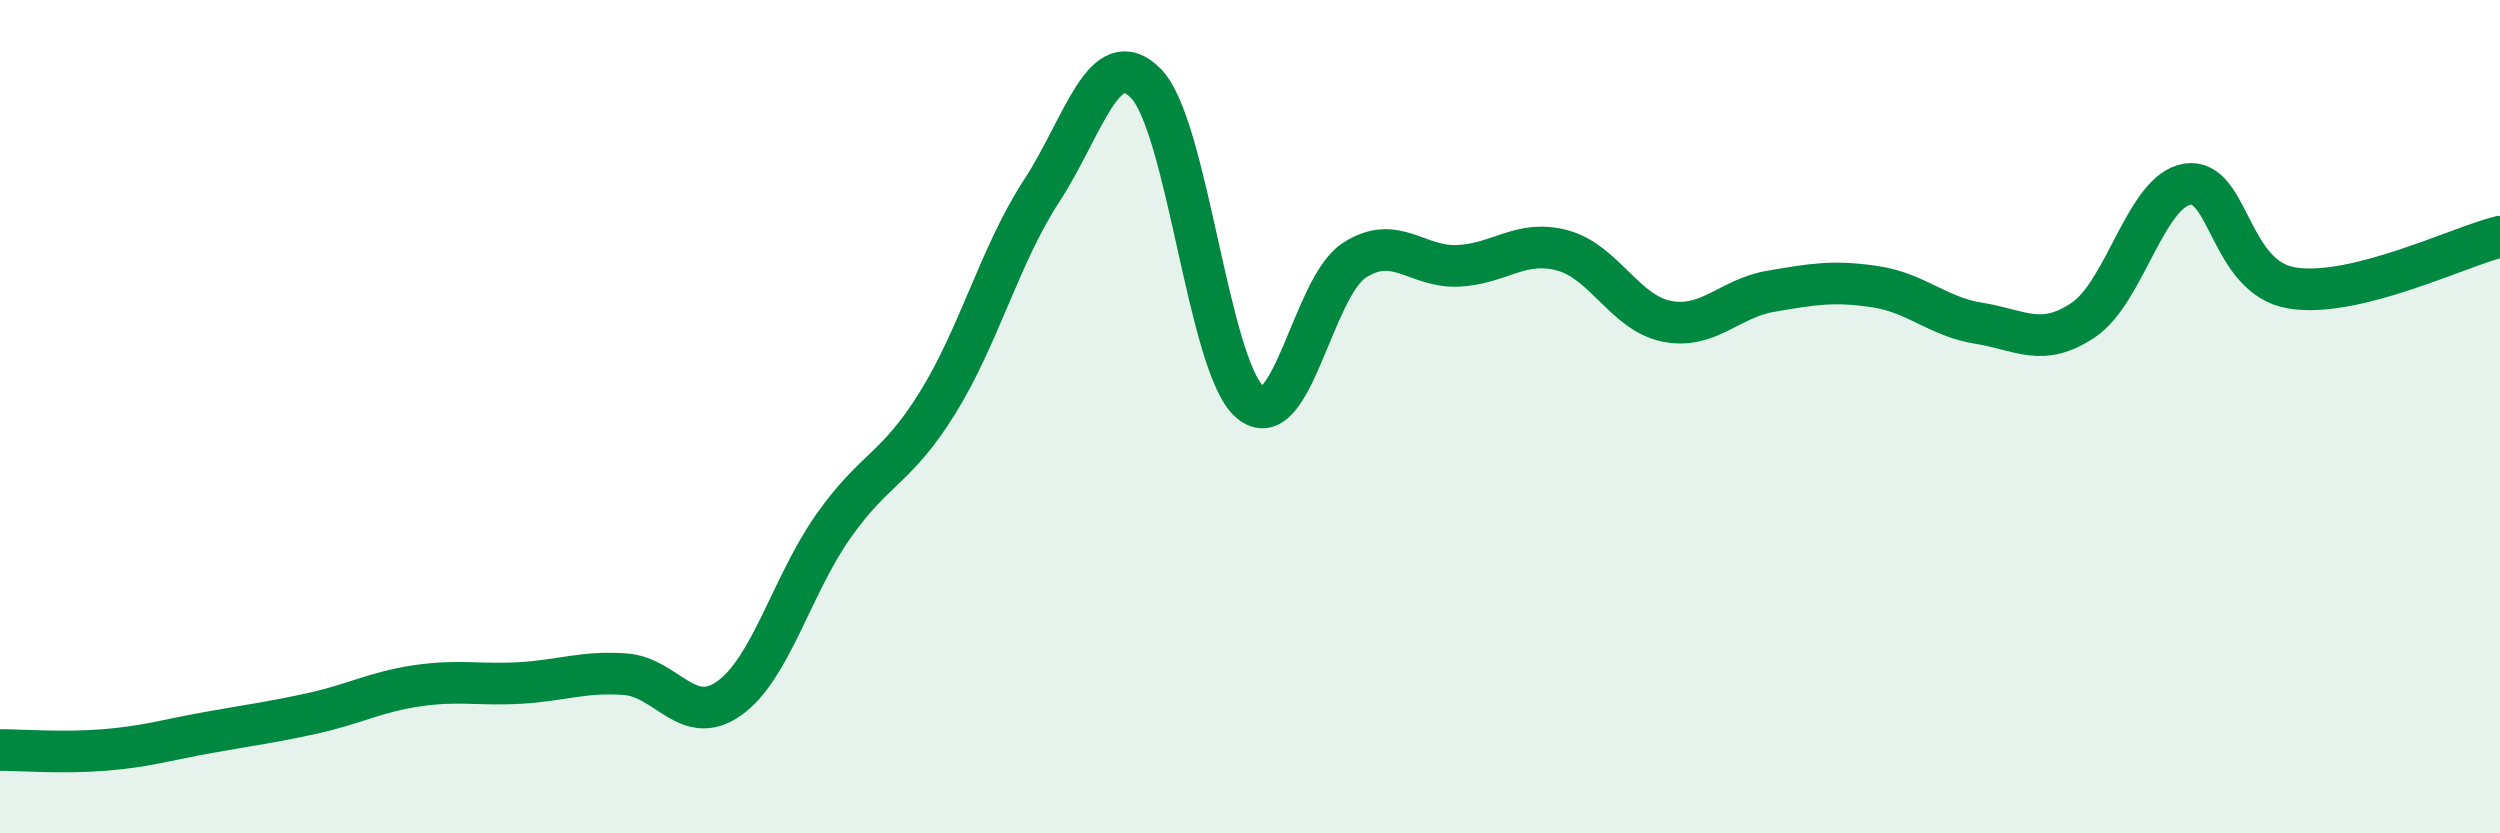
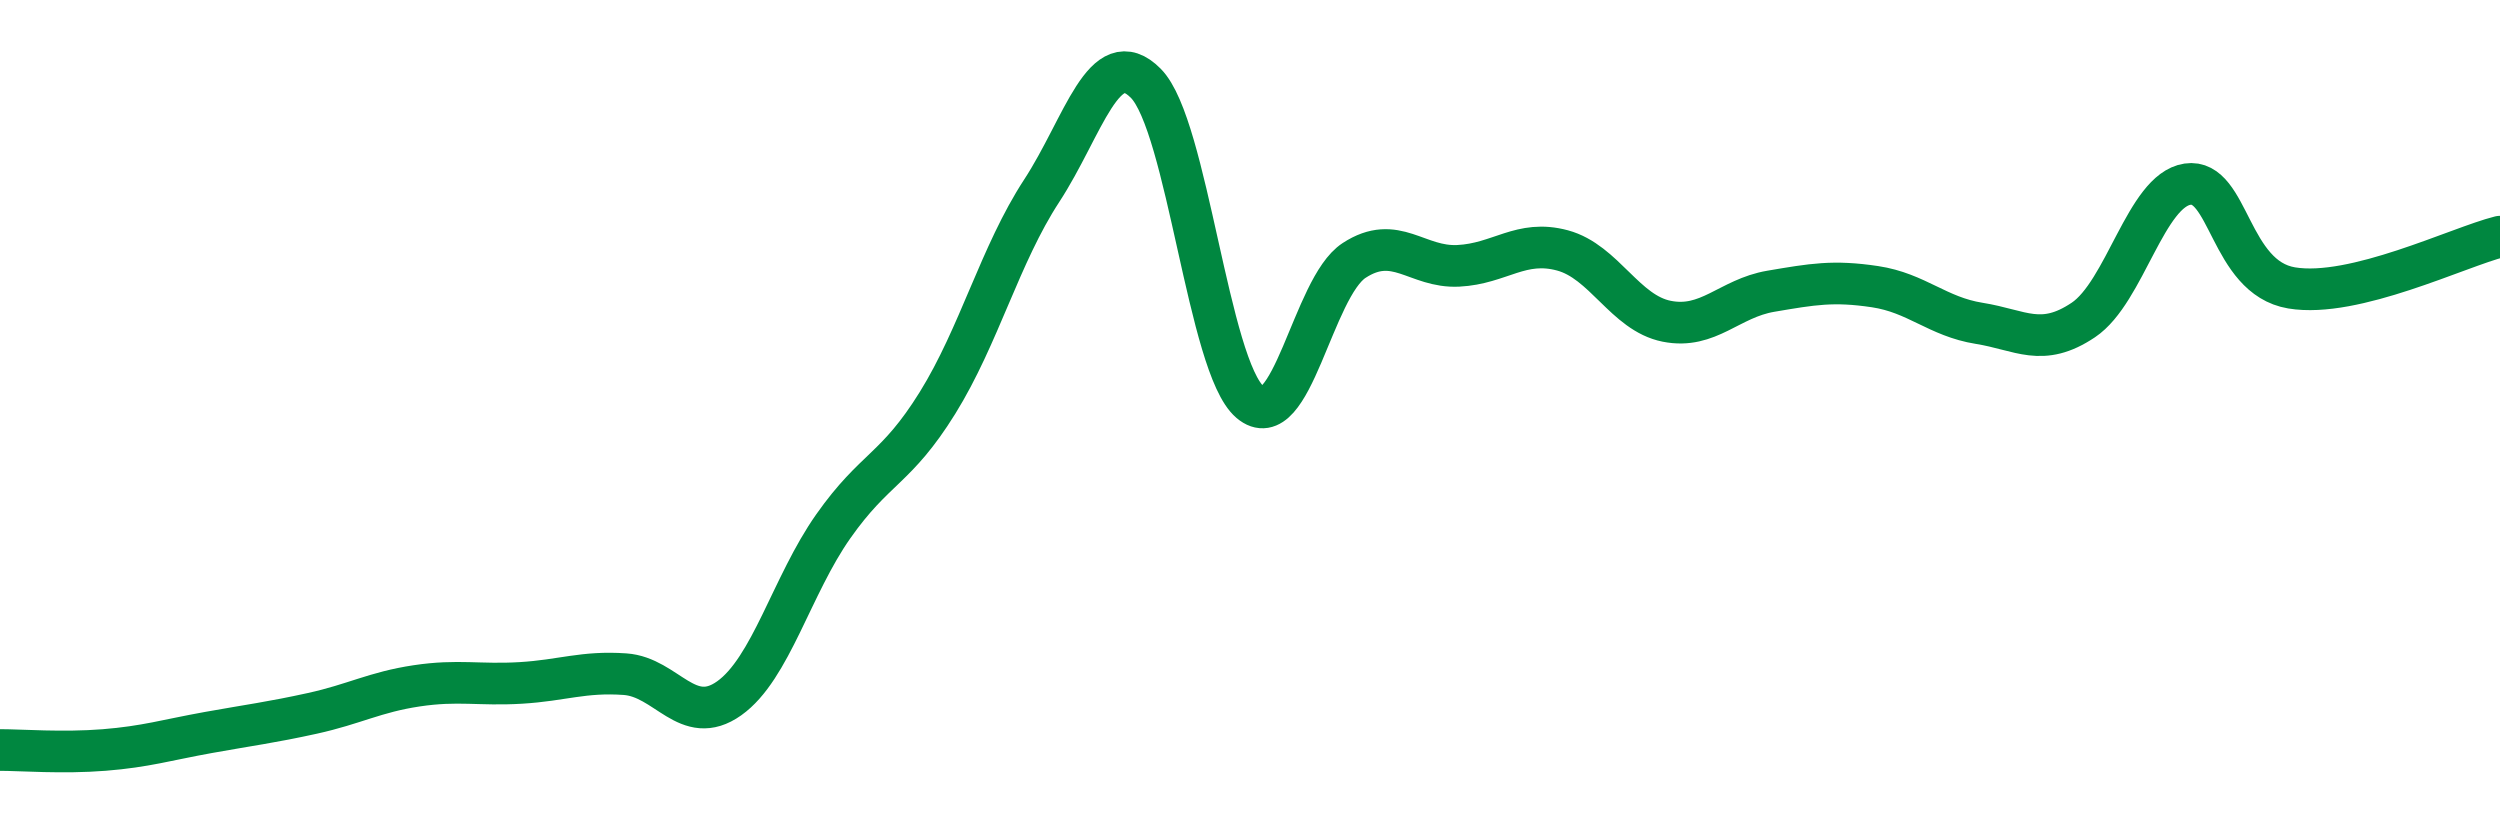
<svg xmlns="http://www.w3.org/2000/svg" width="60" height="20" viewBox="0 0 60 20">
-   <path d="M 0,18 C 0.5,18 1.5,18.08 2.5,18 C 3.5,17.92 4,17.76 5,17.58 C 6,17.4 6.5,17.34 7.5,17.12 C 8.5,16.9 9,16.61 10,16.46 C 11,16.31 11.5,16.45 12.5,16.39 C 13.5,16.33 14,16.11 15,16.18 C 16,16.25 16.5,17.47 17.5,16.76 C 18.5,16.05 19,14.05 20,12.63 C 21,11.21 21.5,11.28 22.5,9.67 C 23.5,8.06 24,6.11 25,4.58 C 26,3.05 26.5,0.99 27.5,2 C 28.5,3.01 29,8.8 30,9.65 C 31,10.5 31.5,6.9 32.5,6.25 C 33.5,5.6 34,6.43 35,6.38 C 36,6.33 36.5,5.74 37.5,6.01 C 38.5,6.28 39,7.51 40,7.71 C 41,7.91 41.5,7.16 42.5,6.99 C 43.5,6.82 44,6.73 45,6.88 C 46,7.03 46.5,7.6 47.5,7.76 C 48.5,7.92 49,8.35 50,7.68 C 51,7.01 51.5,4.57 52.5,4.42 C 53.5,4.27 53.5,6.66 55,6.91 C 56.5,7.16 59,5.93 60,5.68L60 20L0 20Z" fill="#008740" opacity="0.1" stroke-linecap="round" stroke-linejoin="round" />
  <path d="M 0,18 C 0.5,18 1.5,18.08 2.5,18 C 3.5,17.92 4,17.76 5,17.58 C 6,17.4 6.5,17.34 7.5,17.12 C 8.5,16.9 9,16.61 10,16.46 C 11,16.31 11.5,16.45 12.5,16.39 C 13.5,16.33 14,16.11 15,16.18 C 16,16.25 16.5,17.47 17.5,16.76 C 18.5,16.05 19,14.05 20,12.63 C 21,11.21 21.5,11.28 22.5,9.67 C 23.5,8.06 24,6.11 25,4.58 C 26,3.05 26.5,0.99 27.5,2 C 28.5,3.01 29,8.8 30,9.65 C 31,10.5 31.5,6.9 32.5,6.25 C 33.5,5.6 34,6.43 35,6.38 C 36,6.33 36.5,5.74 37.5,6.01 C 38.5,6.28 39,7.51 40,7.71 C 41,7.91 41.5,7.16 42.5,6.99 C 43.5,6.82 44,6.73 45,6.88 C 46,7.03 46.5,7.6 47.5,7.76 C 48.5,7.92 49,8.35 50,7.68 C 51,7.01 51.5,4.57 52.5,4.42 C 53.5,4.27 53.5,6.66 55,6.91 C 56.5,7.16 59,5.93 60,5.68" stroke="#008740" stroke-width="1" fill="none" stroke-linecap="round" stroke-linejoin="round" />
</svg>